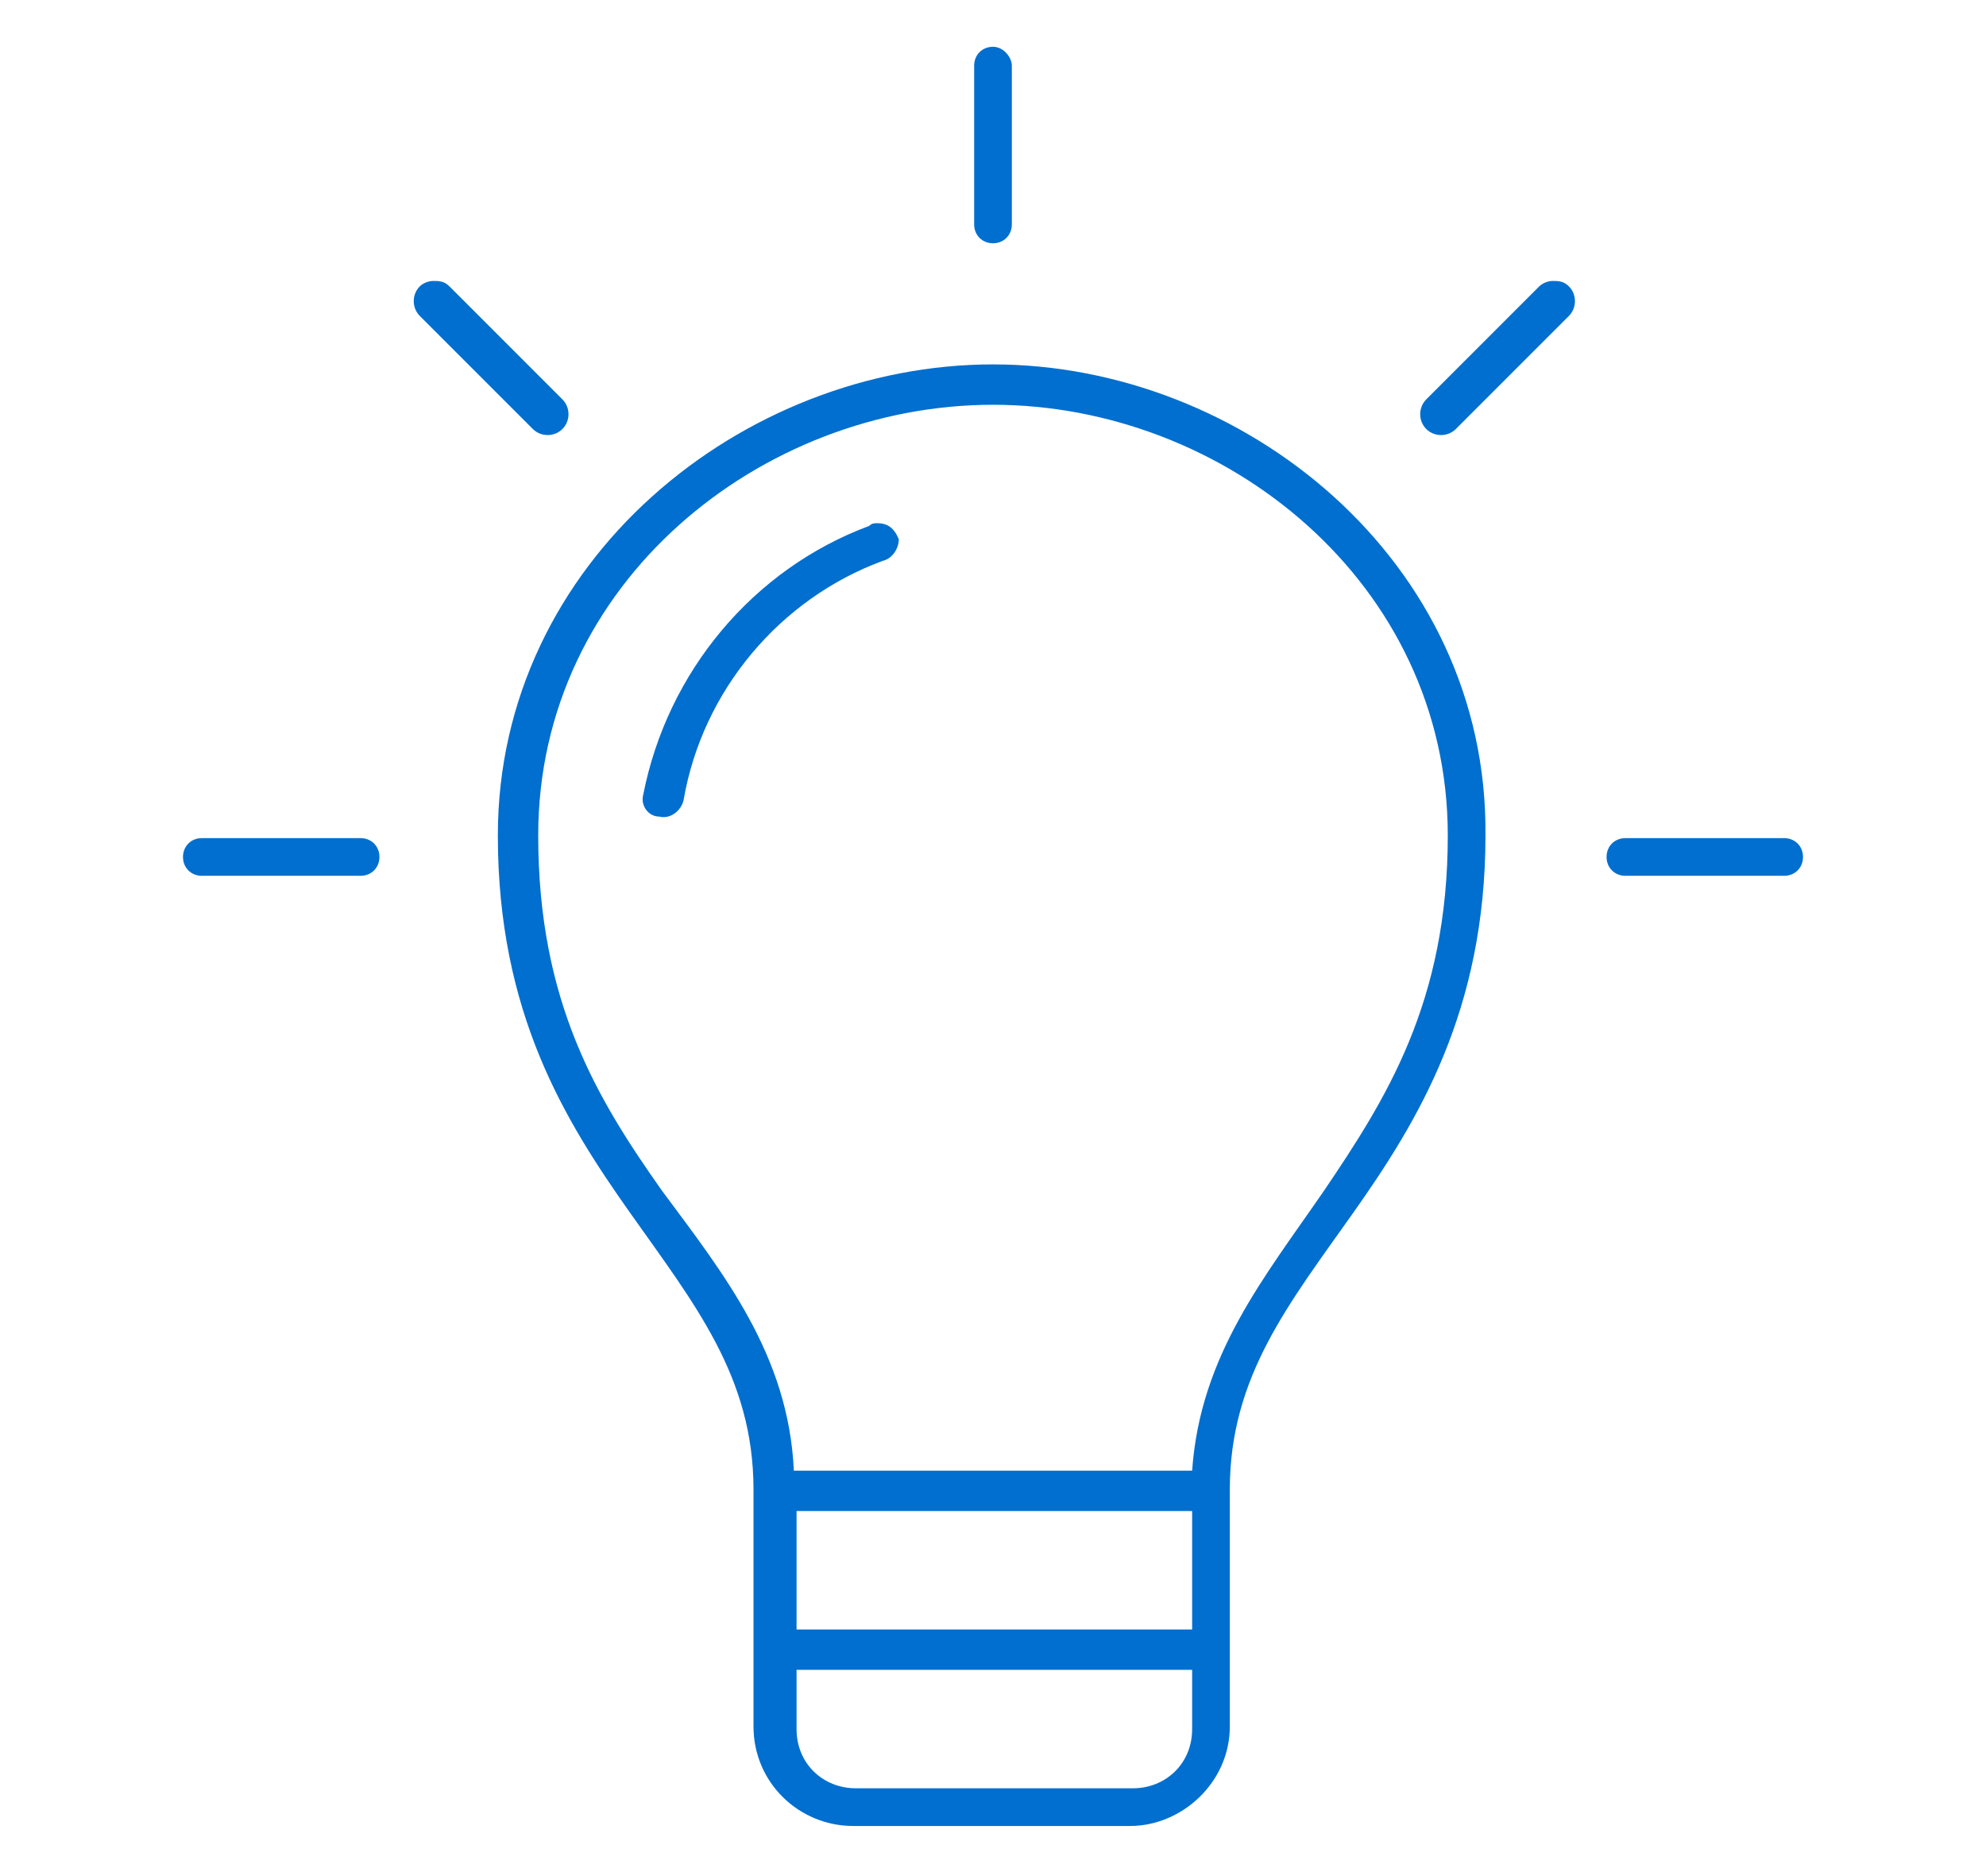
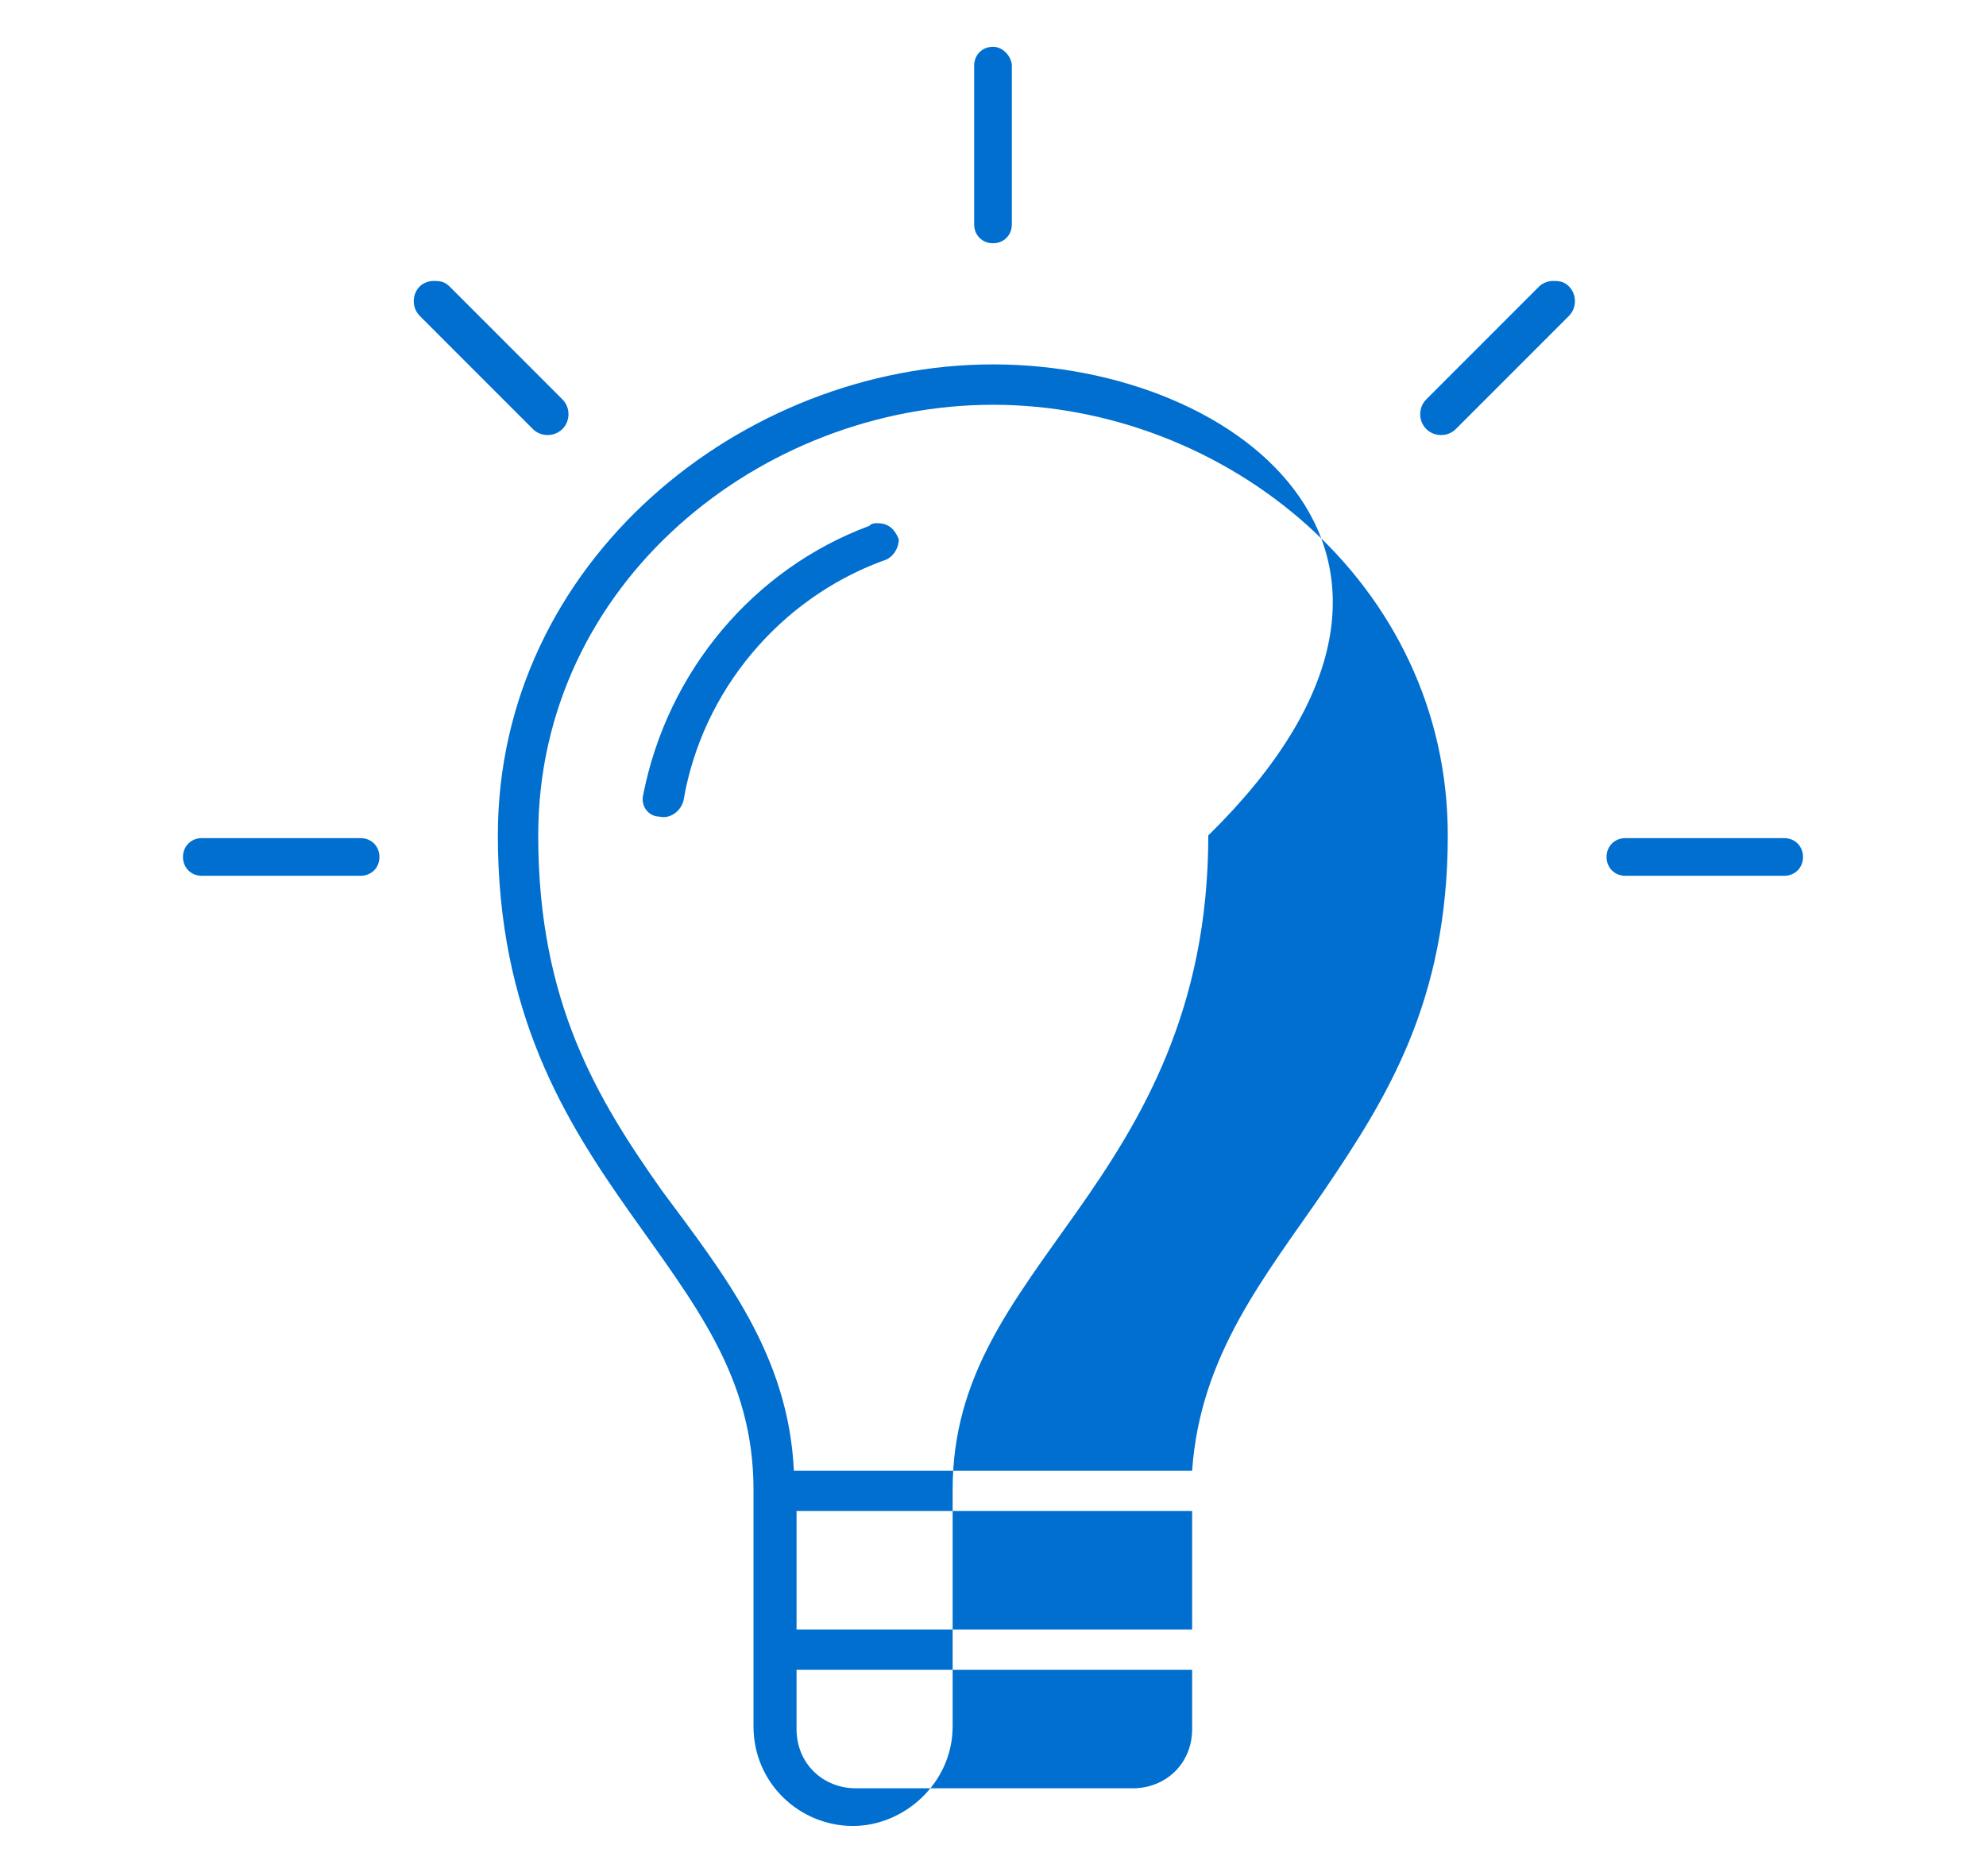
<svg xmlns="http://www.w3.org/2000/svg" version="1.1" id="Layer_1" x="0px" y="0px" viewBox="0 0 73.8 69.7" style="enable-background:new 0 0 73.8 69.7;" xml:space="preserve">
  <style type="text/css">
	.st0{fill:#006fcf;}
</style>
  <g transform="translate(0,-952.362)">
-     <path class="st0" d="M36.9,954.1c-0.4,0-0.7,0.3-0.7,0.7v5.9c0,0.4,0.3,0.7,0.7,0.7c0.4,0,0.7-0.3,0.7-0.7v-5.9   C37.6,954.5,37.3,954.1,36.9,954.1z M16.1,962.8c-0.2,0-0.4,0.1-0.5,0.2c-0.3,0.3-0.3,0.8,0,1.1l4.2,4.2c0.3,0.3,0.8,0.3,1.1,0   c0.3-0.3,0.3-0.8,0-1.1l-4.2-4.2C16.5,962.8,16.3,962.8,16.1,962.8z M57.7,962.8c-0.2,0-0.4,0.1-0.5,0.2l-4.2,4.2   c-0.3,0.3-0.3,0.8,0,1.1c0.3,0.3,0.8,0.3,1.1,0l4.2-4.2c0.3-0.3,0.3-0.8,0-1.1C58.1,962.8,57.9,962.8,57.7,962.8z M36.9,965.9   c-9.3,0-18.4,7.3-18.4,17.5c0,6.6,2.5,10.6,4.9,14s4.6,6.1,4.6,10.3v8.8c0,2.1,1.7,3.7,3.7,3.7h10.3c1.9,0,3.7-1.6,3.7-3.7v-8.8   c0-4.2,2.2-6.9,4.6-10.3c2.4-3.4,4.9-7.5,4.9-14C55.3,973.2,46.2,965.9,36.9,965.9z M36.9,967.4c8.6,0,16.9,6.6,16.9,16   c0,6.2-2.3,9.8-4.6,13.2c-2.2,3.2-4.6,6.1-4.9,10.4H29.5c-0.2-4.3-2.6-7.3-4.9-10.4c-2.4-3.4-4.6-7-4.6-13.2   C20,974,28.3,967.4,36.9,967.4z M32.6,971.8c-0.1,0-0.2,0-0.3,0.1c-4.3,1.6-7.5,5.4-8.4,10c-0.1,0.4,0.2,0.8,0.6,0.8   c0.4,0.1,0.8-0.2,0.9-0.6c0.7-4.1,3.6-7.5,7.4-8.9c0.4-0.1,0.6-0.5,0.6-0.8C33.2,971.9,32.9,971.8,32.6,971.8z M7.5,983.5   c-0.4,0-0.7,0.3-0.7,0.7c0,0.4,0.3,0.7,0.7,0.7h5.9c0.4,0,0.7-0.3,0.7-0.7c0-0.4-0.3-0.7-0.7-0.7H7.5z M60.4,983.5   c-0.4,0-0.7,0.3-0.7,0.7c0,0.4,0.3,0.7,0.7,0.7h5.9c0.4,0,0.7-0.3,0.7-0.7c0-0.4-0.3-0.7-0.7-0.7H60.4z M29.6,1008.5h14.7v4.4H29.6   V1008.5z M29.6,1014.4h14.7v2.2c0,1.3-1,2.2-2.2,2.2H31.8c-1.2,0-2.2-0.9-2.2-2.2V1014.4z" />
+     <path class="st0" d="M36.9,954.1c-0.4,0-0.7,0.3-0.7,0.7v5.9c0,0.4,0.3,0.7,0.7,0.7c0.4,0,0.7-0.3,0.7-0.7v-5.9   C37.6,954.5,37.3,954.1,36.9,954.1z M16.1,962.8c-0.2,0-0.4,0.1-0.5,0.2c-0.3,0.3-0.3,0.8,0,1.1l4.2,4.2c0.3,0.3,0.8,0.3,1.1,0   c0.3-0.3,0.3-0.8,0-1.1l-4.2-4.2C16.5,962.8,16.3,962.8,16.1,962.8z M57.7,962.8c-0.2,0-0.4,0.1-0.5,0.2l-4.2,4.2   c-0.3,0.3-0.3,0.8,0,1.1c0.3,0.3,0.8,0.3,1.1,0l4.2-4.2c0.3-0.3,0.3-0.8,0-1.1C58.1,962.8,57.9,962.8,57.7,962.8z M36.9,965.9   c-9.3,0-18.4,7.3-18.4,17.5c0,6.6,2.5,10.6,4.9,14s4.6,6.1,4.6,10.3v8.8c0,2.1,1.7,3.7,3.7,3.7c1.9,0,3.7-1.6,3.7-3.7v-8.8   c0-4.2,2.2-6.9,4.6-10.3c2.4-3.4,4.9-7.5,4.9-14C55.3,973.2,46.2,965.9,36.9,965.9z M36.9,967.4c8.6,0,16.9,6.6,16.9,16   c0,6.2-2.3,9.8-4.6,13.2c-2.2,3.2-4.6,6.1-4.9,10.4H29.5c-0.2-4.3-2.6-7.3-4.9-10.4c-2.4-3.4-4.6-7-4.6-13.2   C20,974,28.3,967.4,36.9,967.4z M32.6,971.8c-0.1,0-0.2,0-0.3,0.1c-4.3,1.6-7.5,5.4-8.4,10c-0.1,0.4,0.2,0.8,0.6,0.8   c0.4,0.1,0.8-0.2,0.9-0.6c0.7-4.1,3.6-7.5,7.4-8.9c0.4-0.1,0.6-0.5,0.6-0.8C33.2,971.9,32.9,971.8,32.6,971.8z M7.5,983.5   c-0.4,0-0.7,0.3-0.7,0.7c0,0.4,0.3,0.7,0.7,0.7h5.9c0.4,0,0.7-0.3,0.7-0.7c0-0.4-0.3-0.7-0.7-0.7H7.5z M60.4,983.5   c-0.4,0-0.7,0.3-0.7,0.7c0,0.4,0.3,0.7,0.7,0.7h5.9c0.4,0,0.7-0.3,0.7-0.7c0-0.4-0.3-0.7-0.7-0.7H60.4z M29.6,1008.5h14.7v4.4H29.6   V1008.5z M29.6,1014.4h14.7v2.2c0,1.3-1,2.2-2.2,2.2H31.8c-1.2,0-2.2-0.9-2.2-2.2V1014.4z" />
  </g>
</svg>